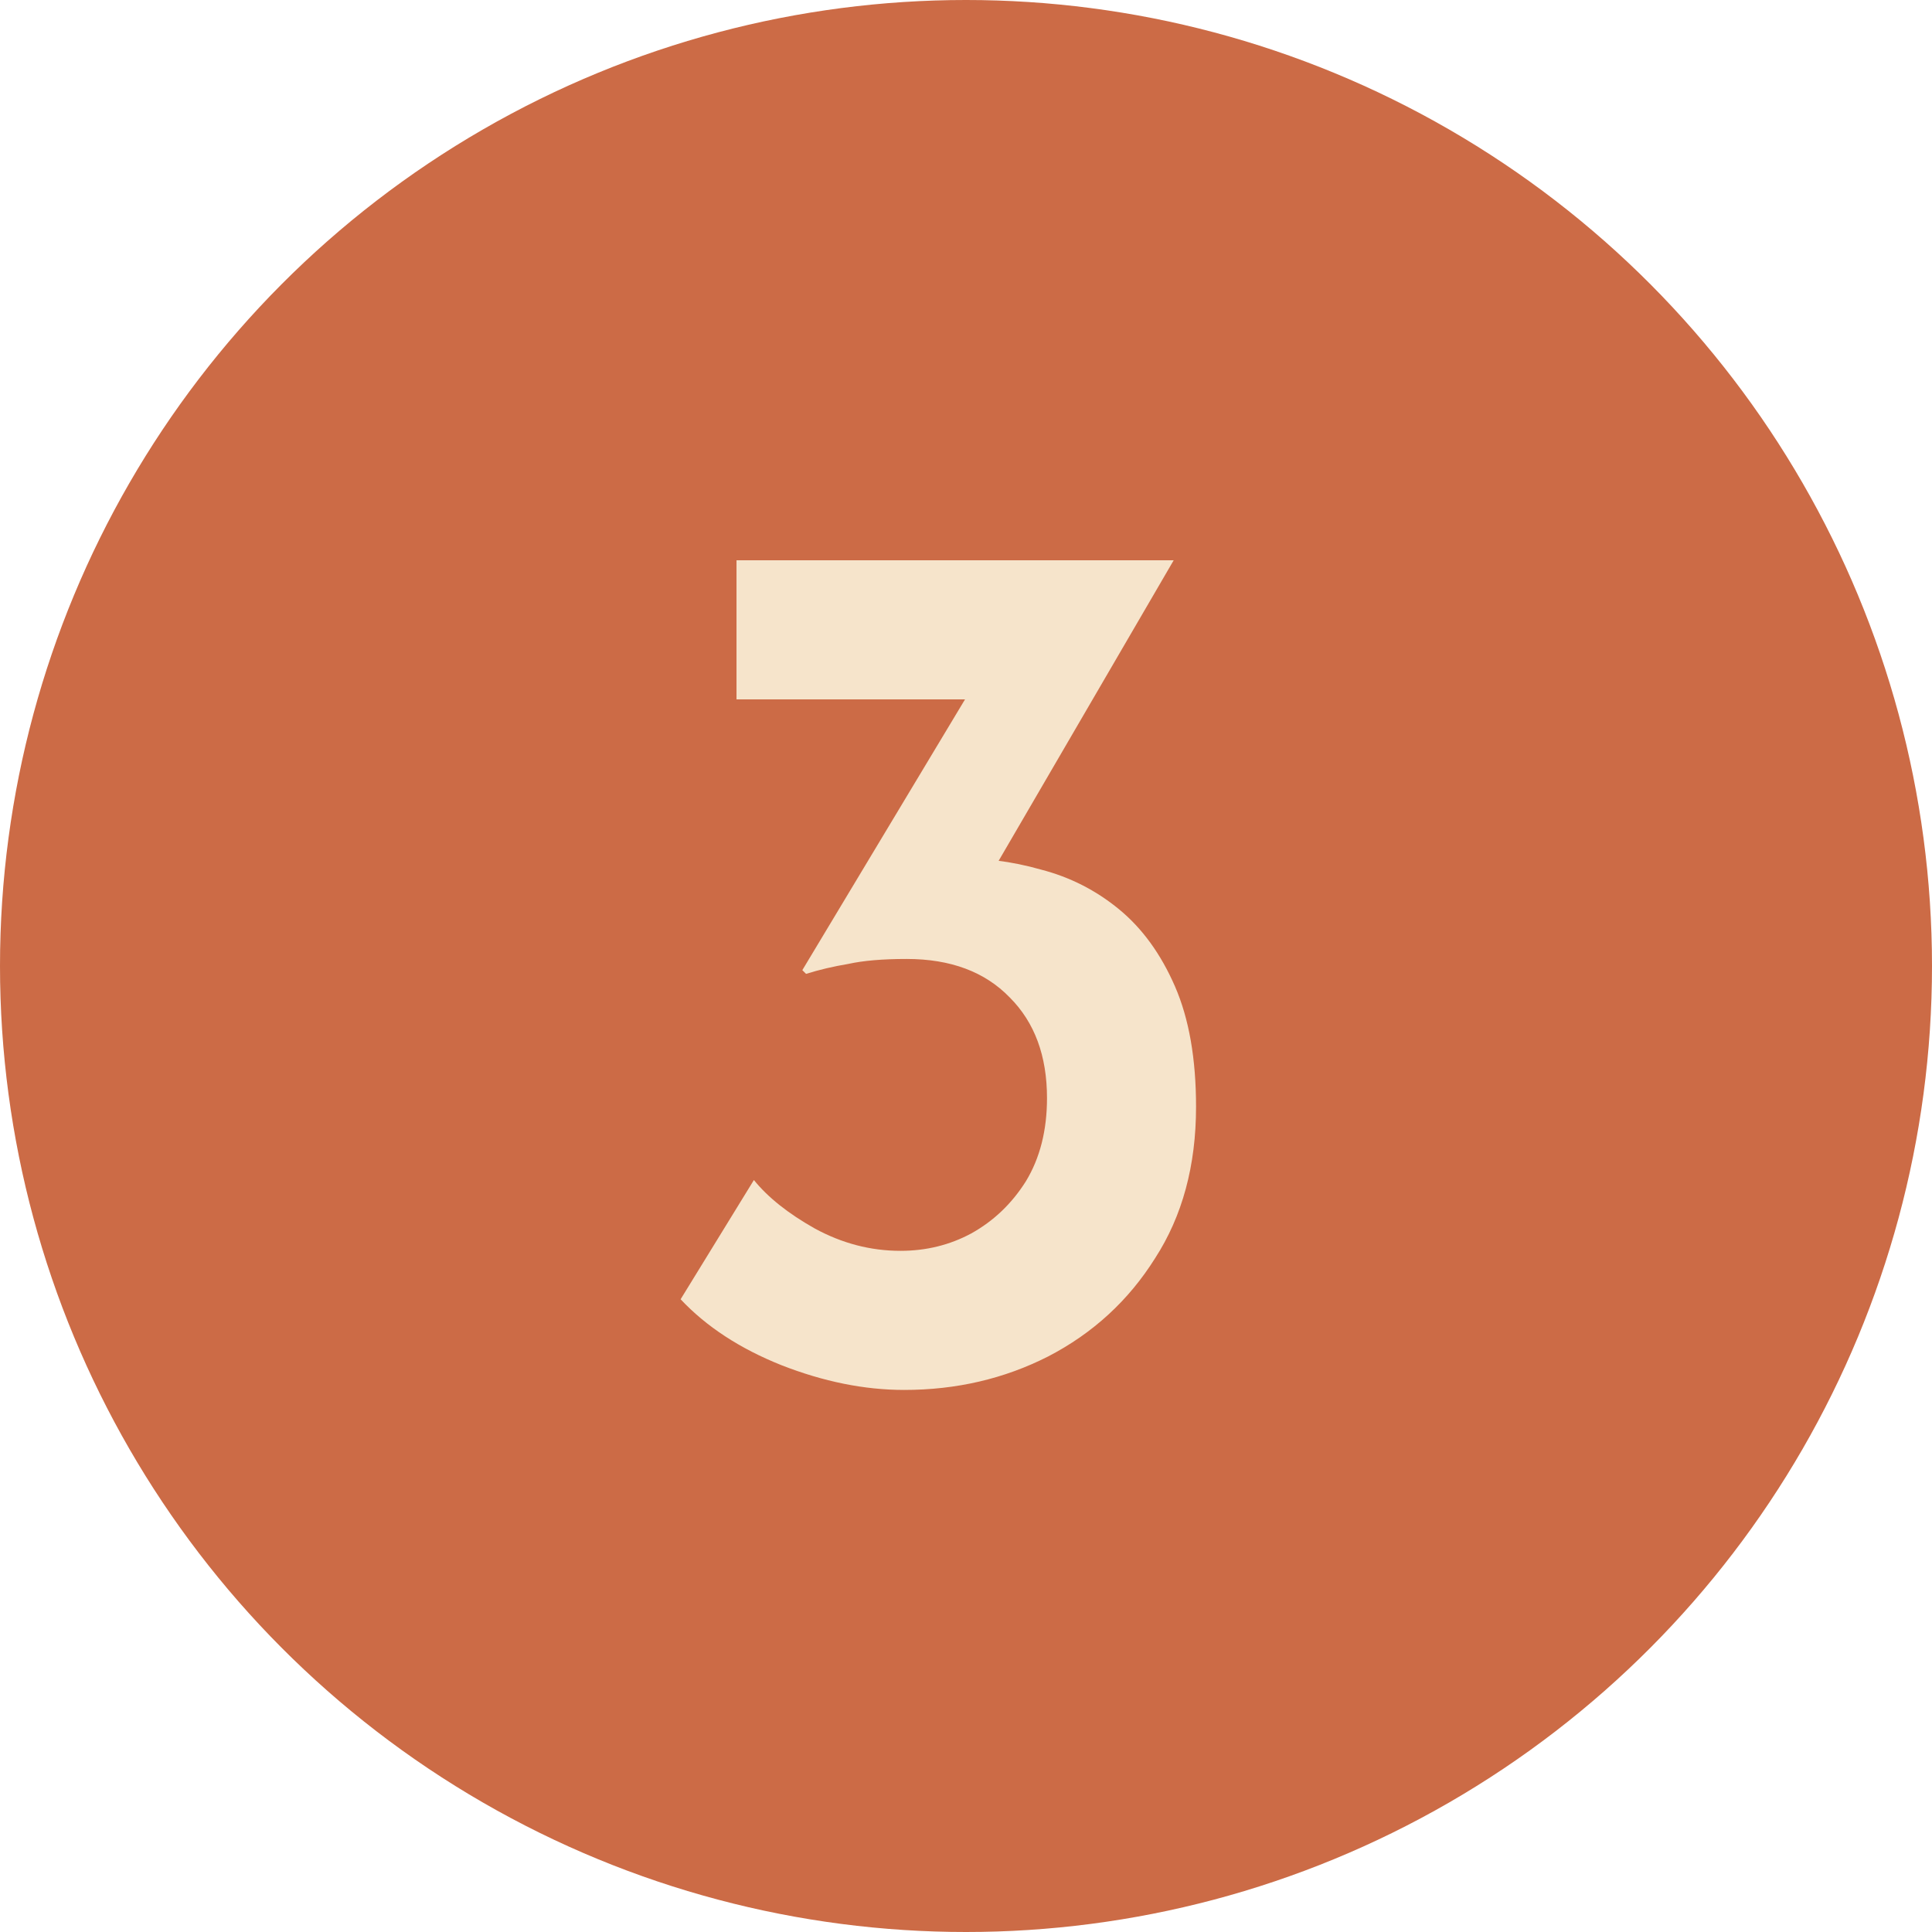
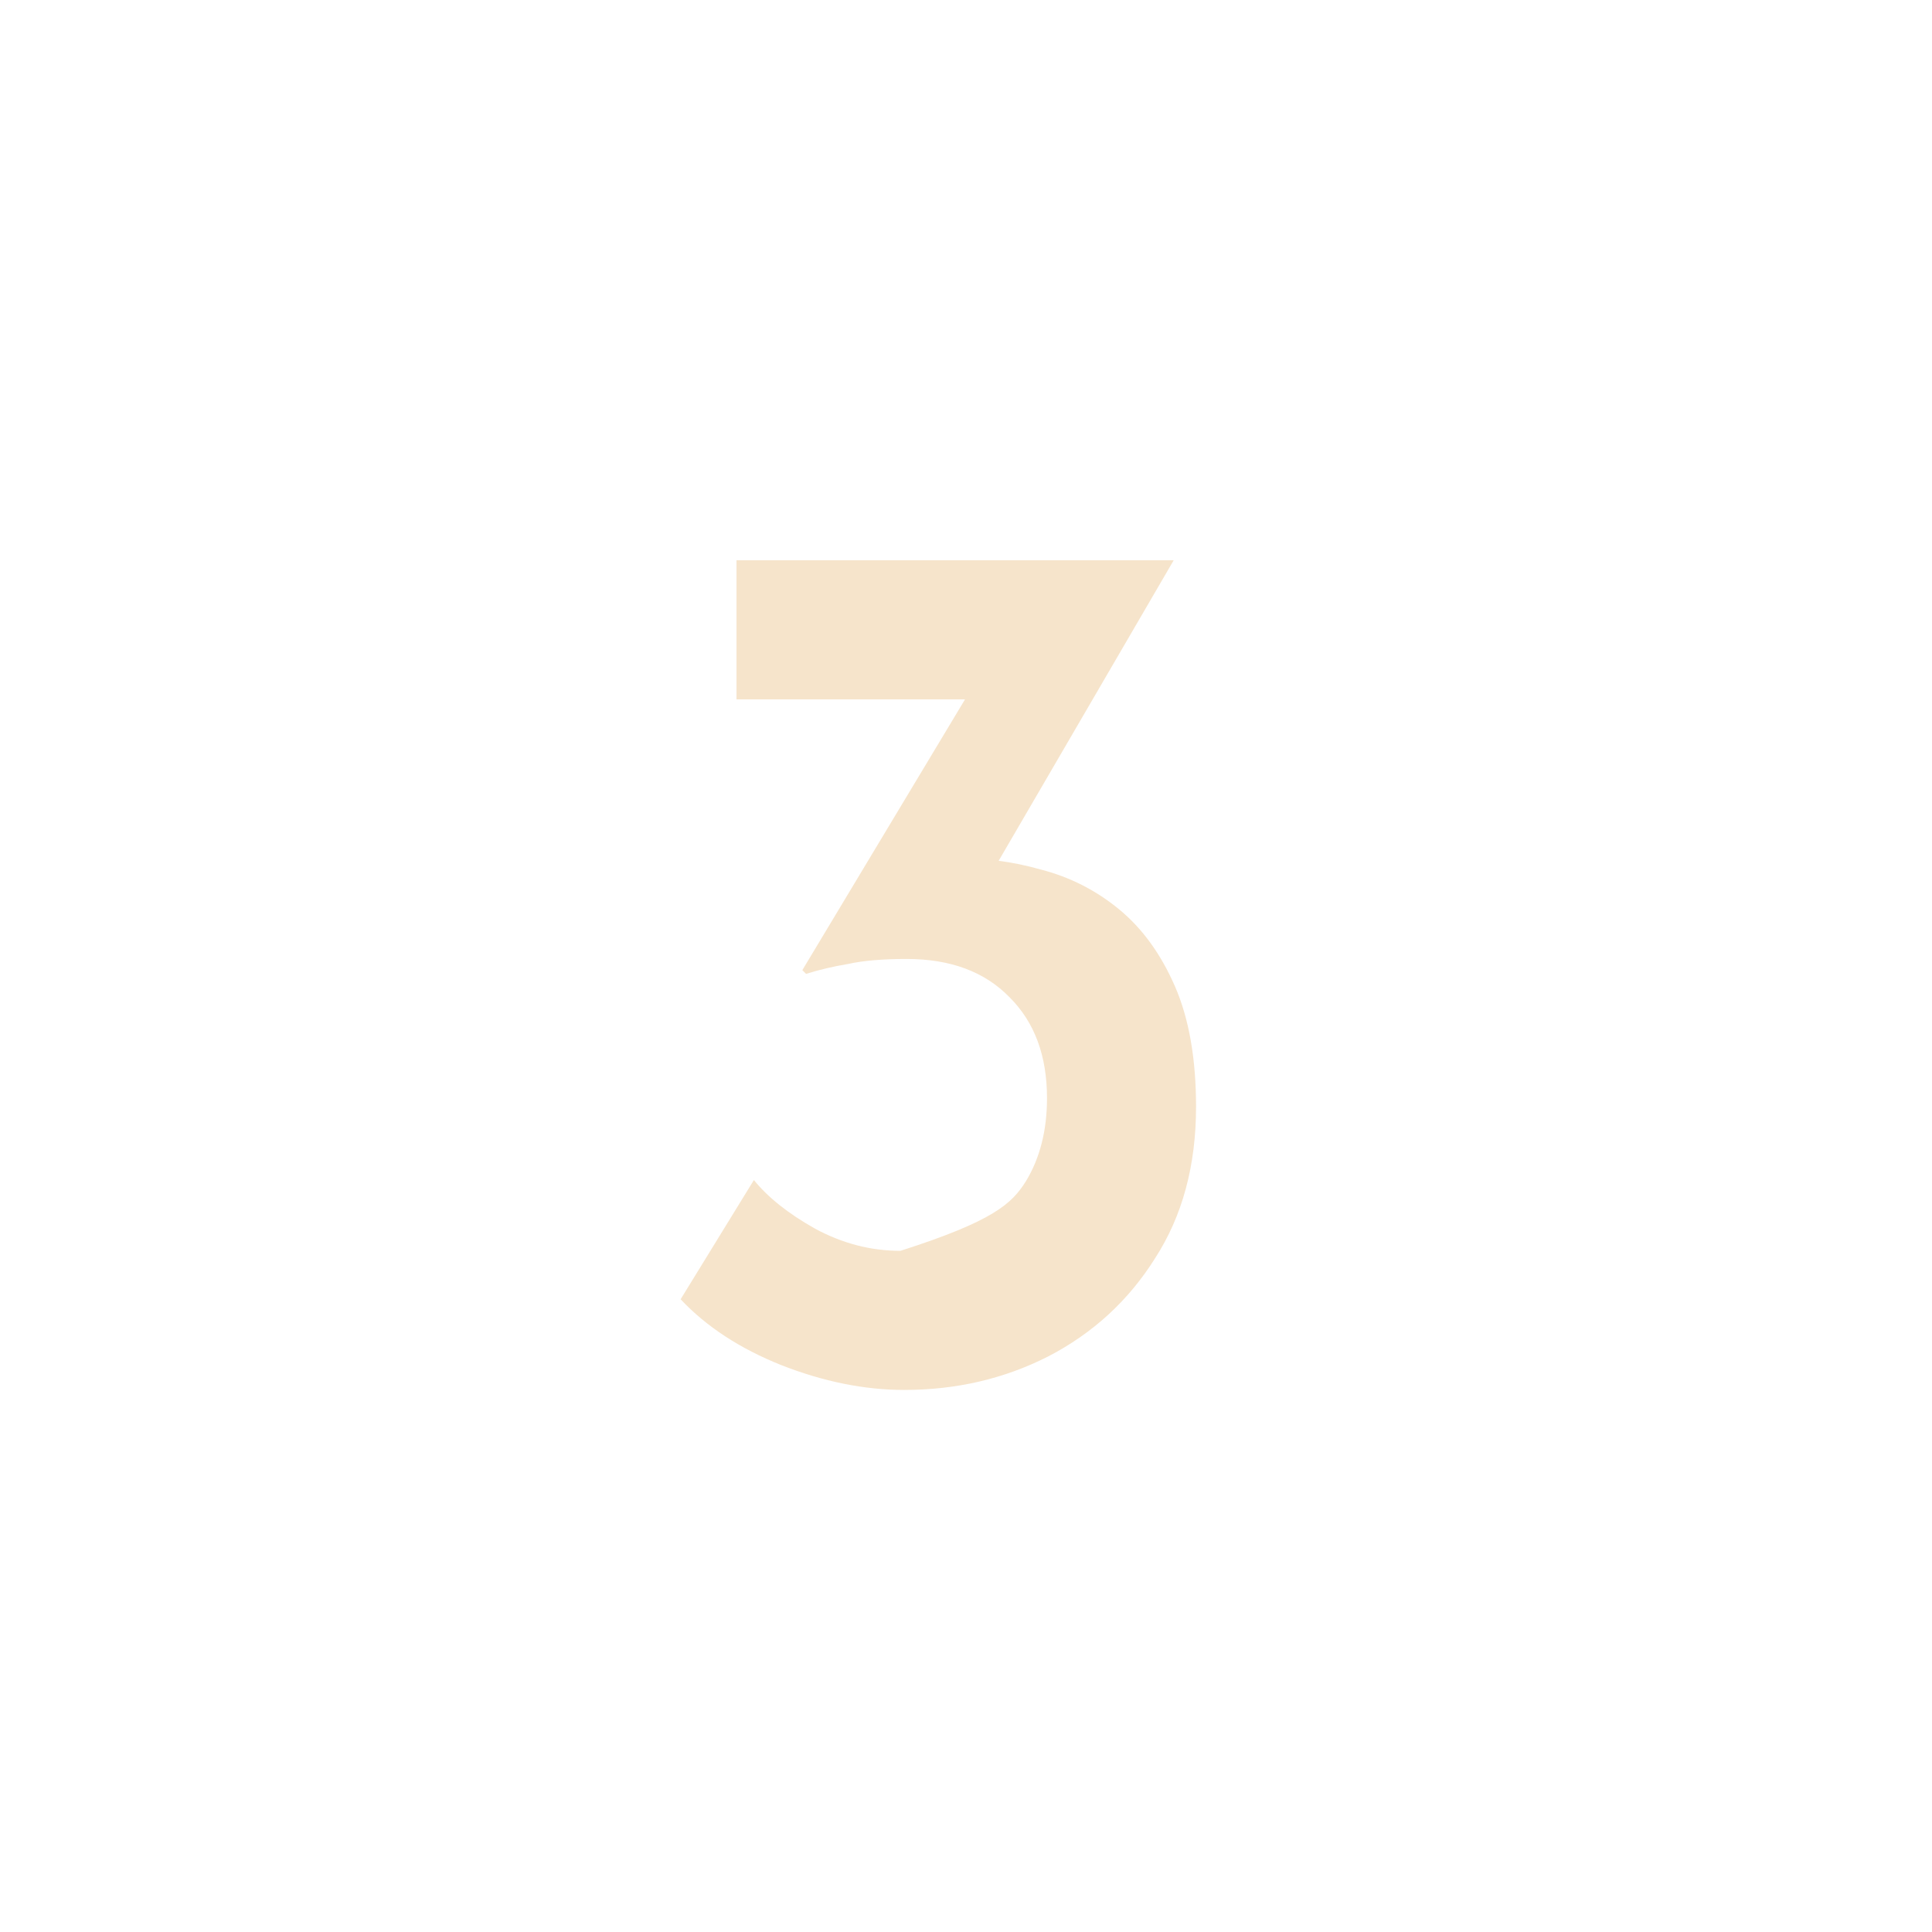
<svg xmlns="http://www.w3.org/2000/svg" width="28" height="28" viewBox="0 0 28 28" fill="none">
-   <circle cx="14" cy="14" r="14" fill="#CC6B46" />
-   <path d="M17.01 8.12L14.022 13.25L12.834 12.656C12.978 12.584 13.134 12.53 13.302 12.494C13.47 12.458 13.632 12.44 13.788 12.44C14.232 12.428 14.664 12.482 15.084 12.602C15.504 12.71 15.882 12.902 16.218 13.178C16.554 13.454 16.824 13.826 17.028 14.294C17.232 14.762 17.334 15.344 17.334 16.04C17.334 16.892 17.136 17.624 16.74 18.236C16.356 18.848 15.84 19.322 15.192 19.658C14.556 19.982 13.86 20.144 13.104 20.144C12.528 20.144 11.934 20.024 11.322 19.784C10.722 19.544 10.236 19.226 9.864 18.83L10.926 17.102C11.13 17.354 11.424 17.588 11.808 17.804C12.204 18.02 12.618 18.128 13.05 18.128C13.422 18.128 13.764 18.044 14.076 17.876C14.4 17.696 14.664 17.444 14.868 17.12C15.072 16.784 15.174 16.382 15.174 15.914C15.174 15.302 14.994 14.816 14.634 14.456C14.274 14.084 13.776 13.898 13.14 13.898C12.792 13.898 12.51 13.922 12.294 13.97C12.078 14.006 11.874 14.054 11.682 14.114L11.628 14.06L14.148 9.866L14.778 10.136H10.674V8.12H17.01Z" fill="#F6E4CB" />
+   <path d="M17.01 8.12L14.022 13.25L12.834 12.656C12.978 12.584 13.134 12.53 13.302 12.494C13.47 12.458 13.632 12.44 13.788 12.44C14.232 12.428 14.664 12.482 15.084 12.602C15.504 12.71 15.882 12.902 16.218 13.178C16.554 13.454 16.824 13.826 17.028 14.294C17.232 14.762 17.334 15.344 17.334 16.04C17.334 16.892 17.136 17.624 16.74 18.236C16.356 18.848 15.84 19.322 15.192 19.658C14.556 19.982 13.86 20.144 13.104 20.144C12.528 20.144 11.934 20.024 11.322 19.784C10.722 19.544 10.236 19.226 9.864 18.83L10.926 17.102C11.13 17.354 11.424 17.588 11.808 17.804C12.204 18.02 12.618 18.128 13.05 18.128C14.4 17.696 14.664 17.444 14.868 17.12C15.072 16.784 15.174 16.382 15.174 15.914C15.174 15.302 14.994 14.816 14.634 14.456C14.274 14.084 13.776 13.898 13.14 13.898C12.792 13.898 12.51 13.922 12.294 13.97C12.078 14.006 11.874 14.054 11.682 14.114L11.628 14.06L14.148 9.866L14.778 10.136H10.674V8.12H17.01Z" fill="#F6E4CB" />
</svg>